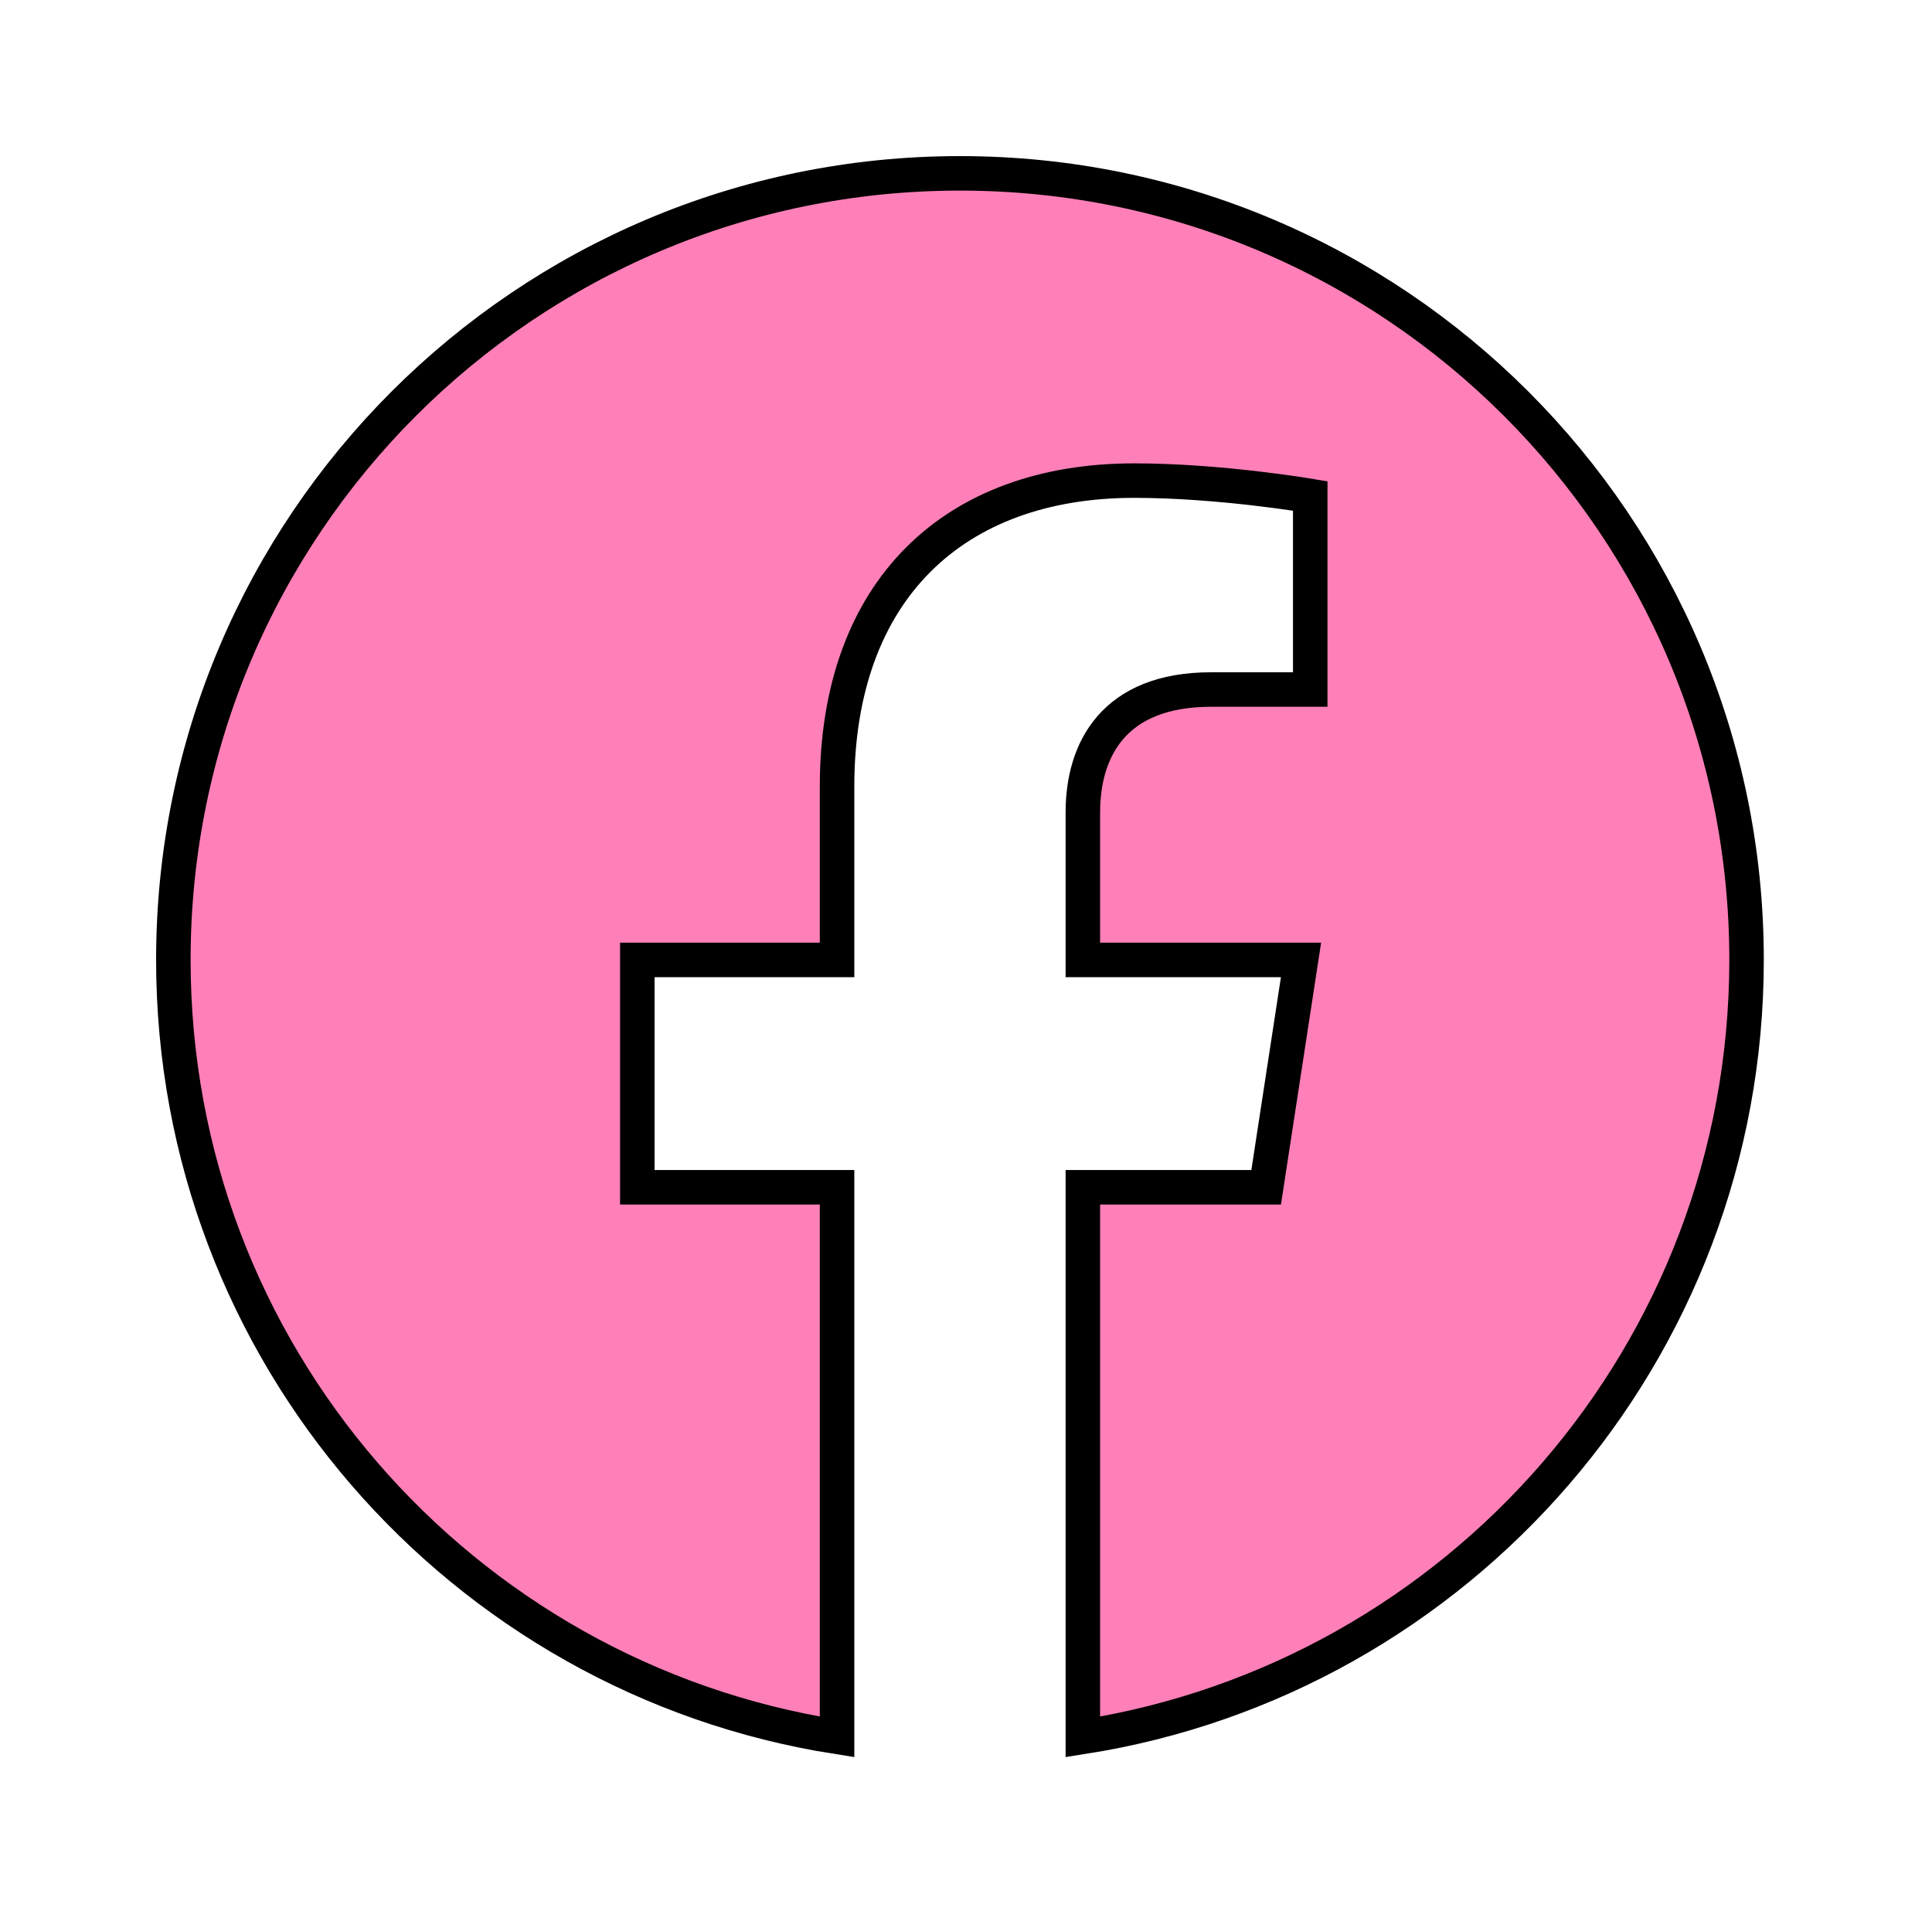
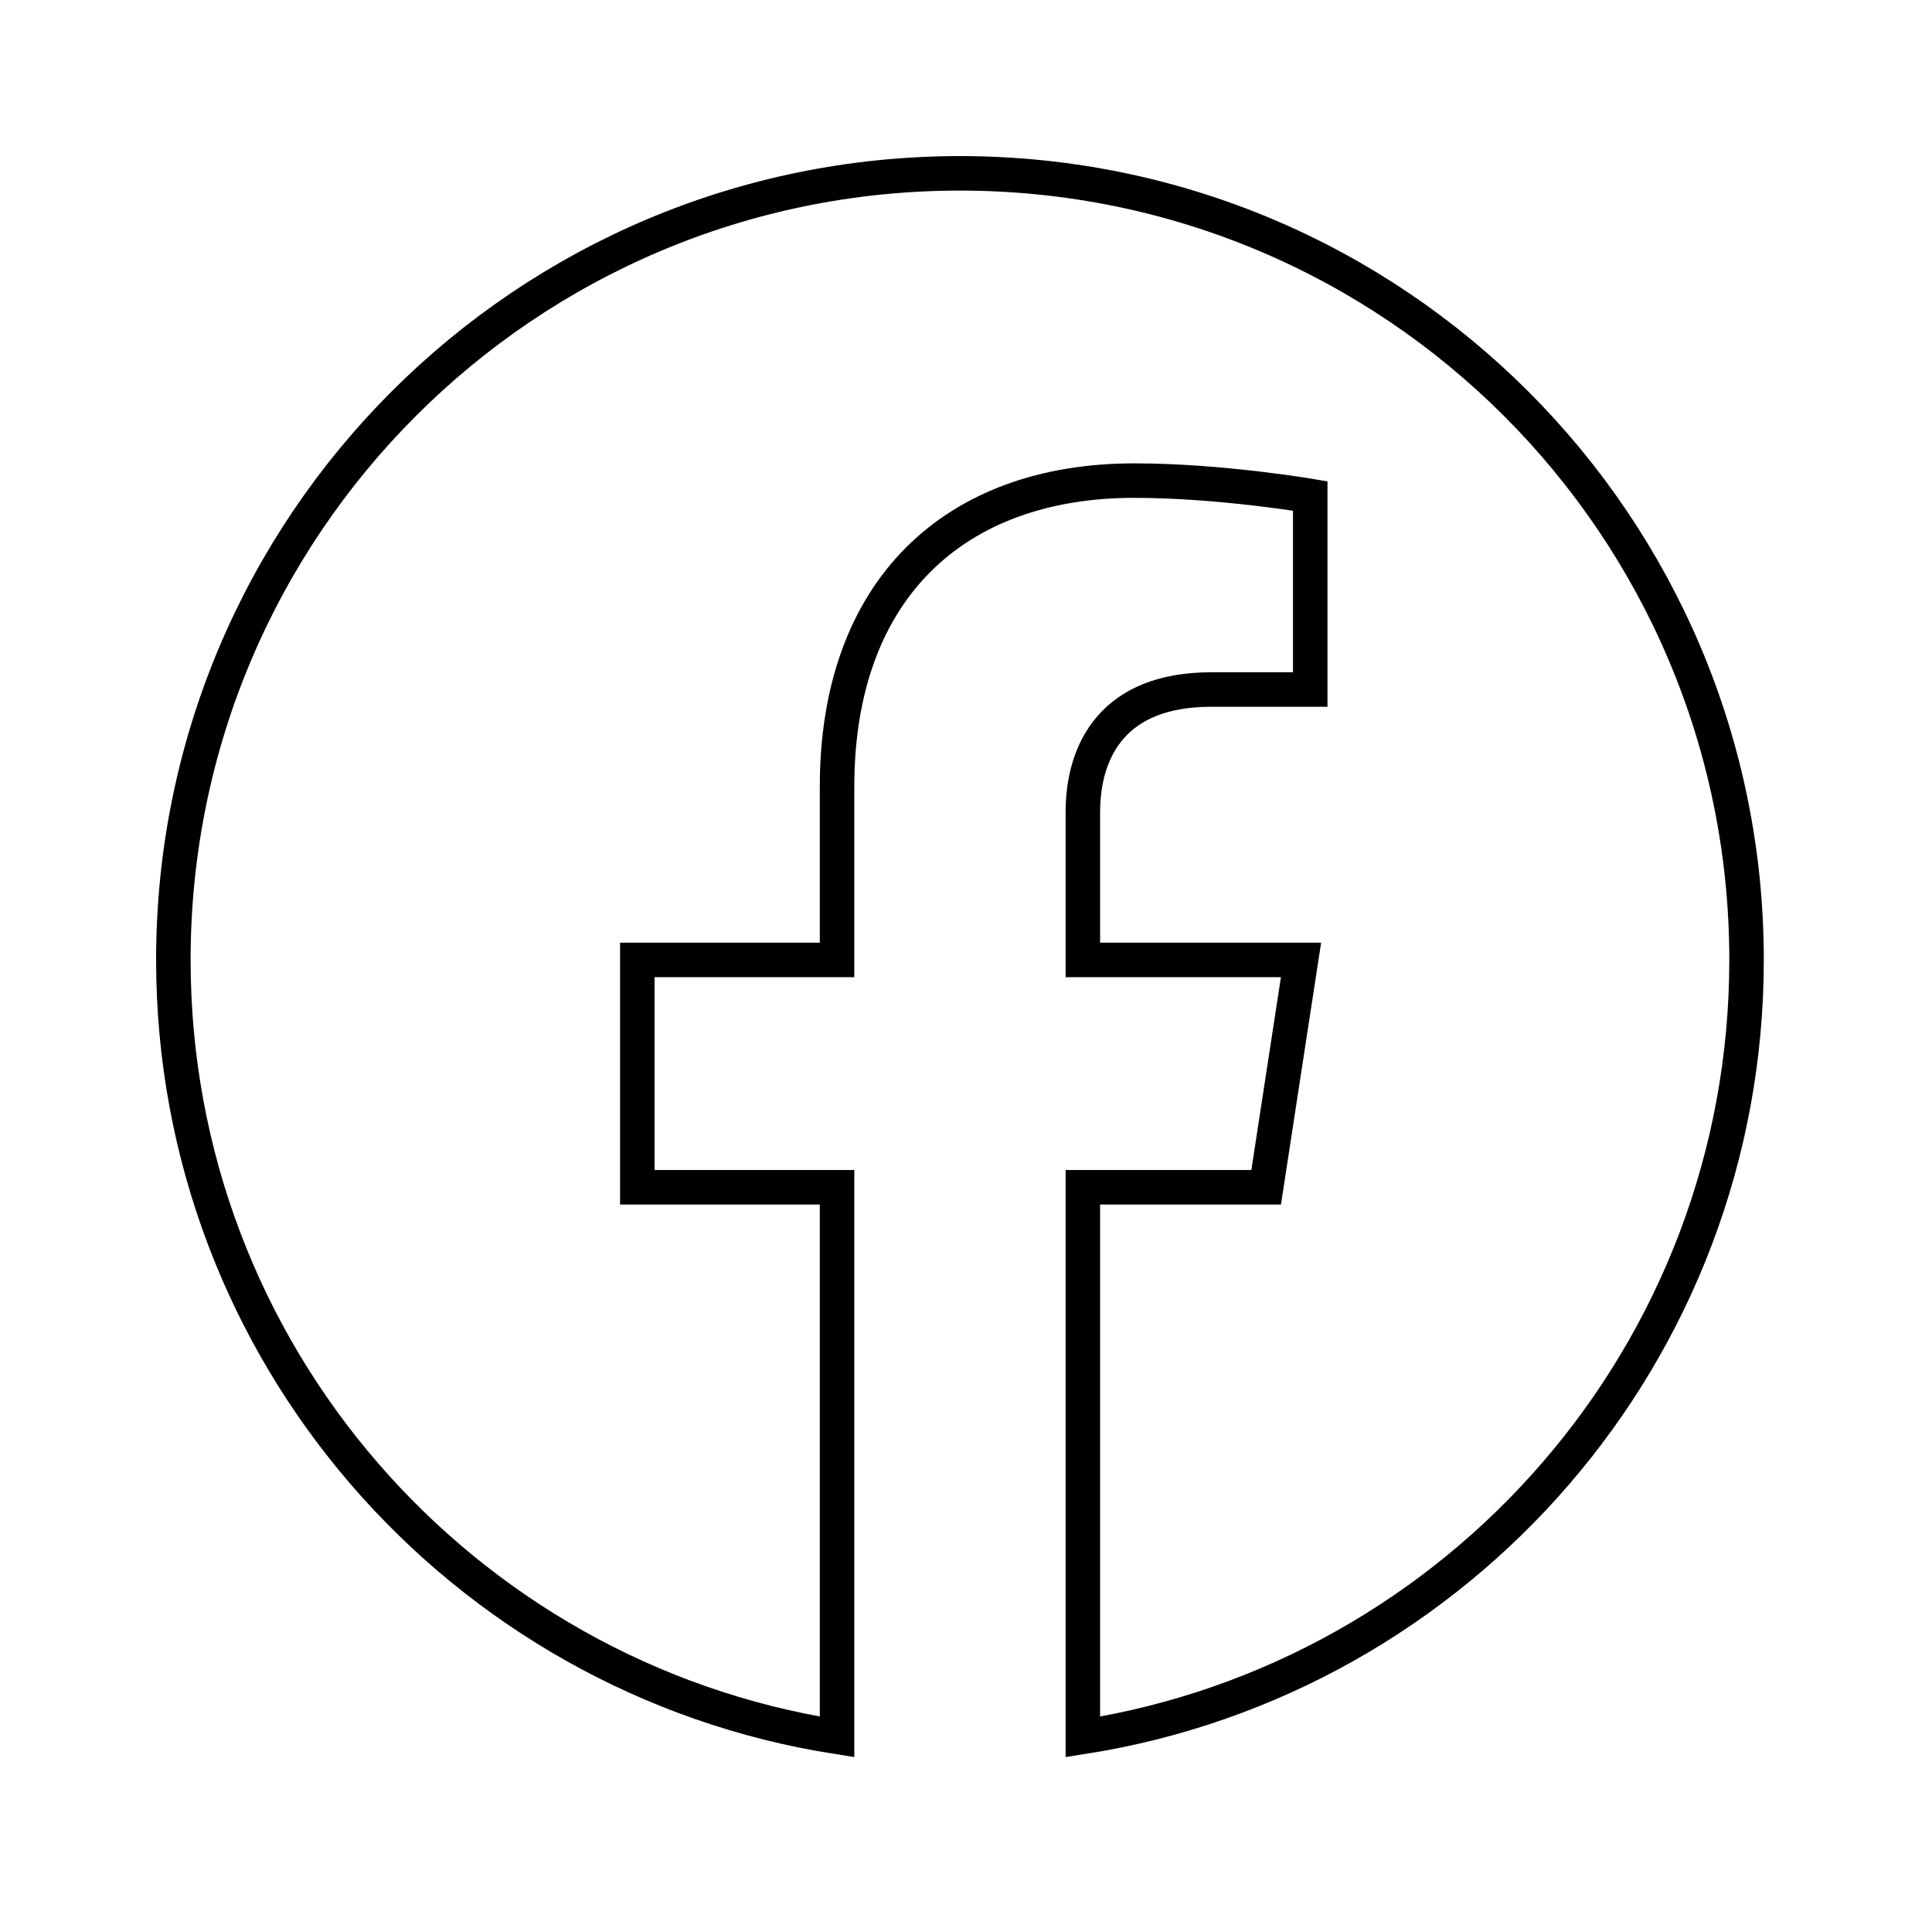
<svg xmlns="http://www.w3.org/2000/svg" width="100%" height="100%" viewBox="0 0 140 139" version="1.1" xml:space="preserve" style="fill-rule:evenodd;clip-rule:evenodd;stroke-miterlimit:10;">
  <g transform="matrix(1,0,0,1,-233.357,-60.164)">
    <g transform="matrix(1,0,0,1,302.919,186.033)">
-       <path d="M0,-113.307C-31.48,-113.307 -57,-87.787 -57,-56.307C-57,-27.857 -36.156,-4.276 -8.906,0L-8.906,-39.83L-23.379,-39.83L-23.379,-56.307L-8.906,-56.307L-8.906,-68.865C-8.906,-83.15 -0.396,-91.041 12.623,-91.041C18.86,-91.041 25.383,-89.928 25.383,-89.928L25.383,-75.901L18.195,-75.901C11.114,-75.901 8.906,-71.507 8.906,-66.999L8.906,-56.307L24.715,-56.307L22.188,-39.83L8.906,-39.83L8.906,0C36.156,-4.276 57,-27.857 57,-56.307C57,-87.787 31.48,-113.307 0,-113.307" style="fill:rgb(255,128,184);fill-rule:nonzero;" />
-     </g>
+       </g>
    <g transform="matrix(1,0,0,1,302.919,186.033)">
      <path d="M0,-113.307C-31.48,-113.307 -57,-87.787 -57,-56.307C-57,-27.857 -36.156,-4.276 -8.906,0L-8.906,-39.83L-23.379,-39.83L-23.379,-56.307L-8.906,-56.307L-8.906,-68.865C-8.906,-83.15 -0.396,-91.041 12.623,-91.041C18.86,-91.041 25.383,-89.928 25.383,-89.928L25.383,-75.901L18.195,-75.901C11.114,-75.901 8.906,-71.507 8.906,-66.999L8.906,-56.307L24.715,-56.307L22.188,-39.83L8.906,-39.83L8.906,0C36.156,-4.276 57,-27.857 57,-56.307C57,-87.787 31.48,-113.307 0,-113.307Z" style="fill:none;fill-rule:nonzero;stroke:black;stroke-width:2.5px;" />
    </g>
  </g>
</svg>